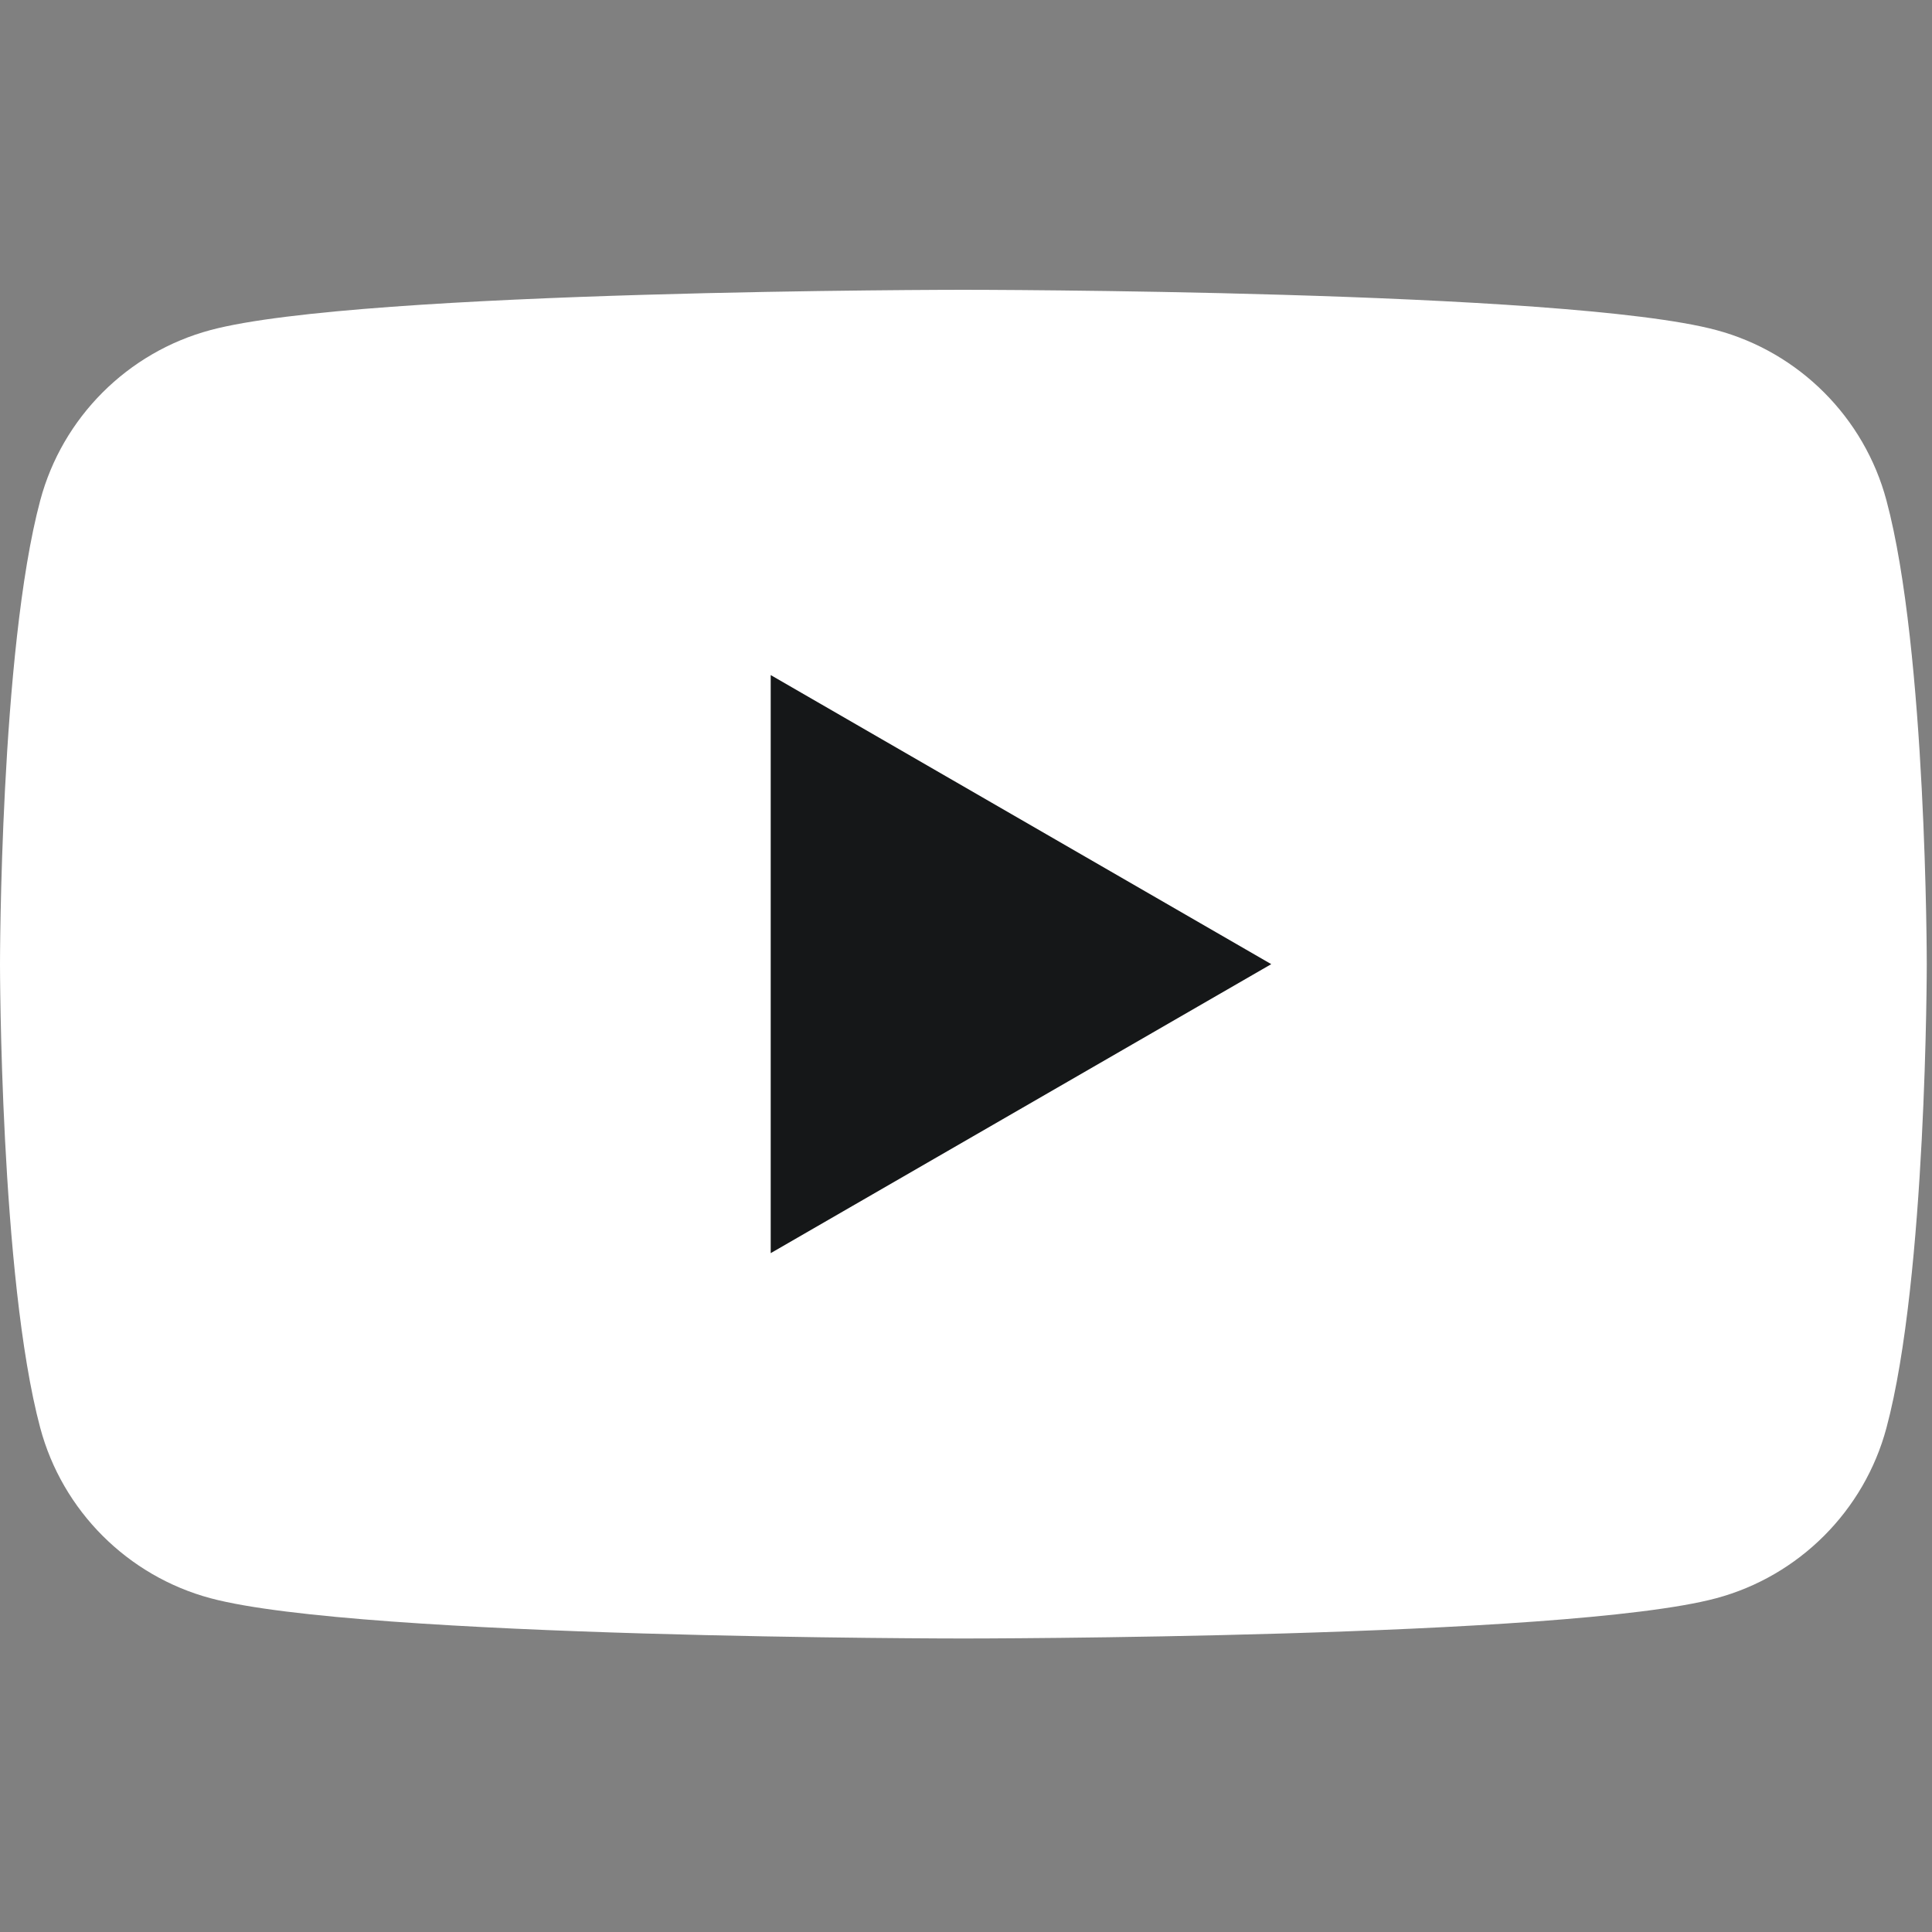
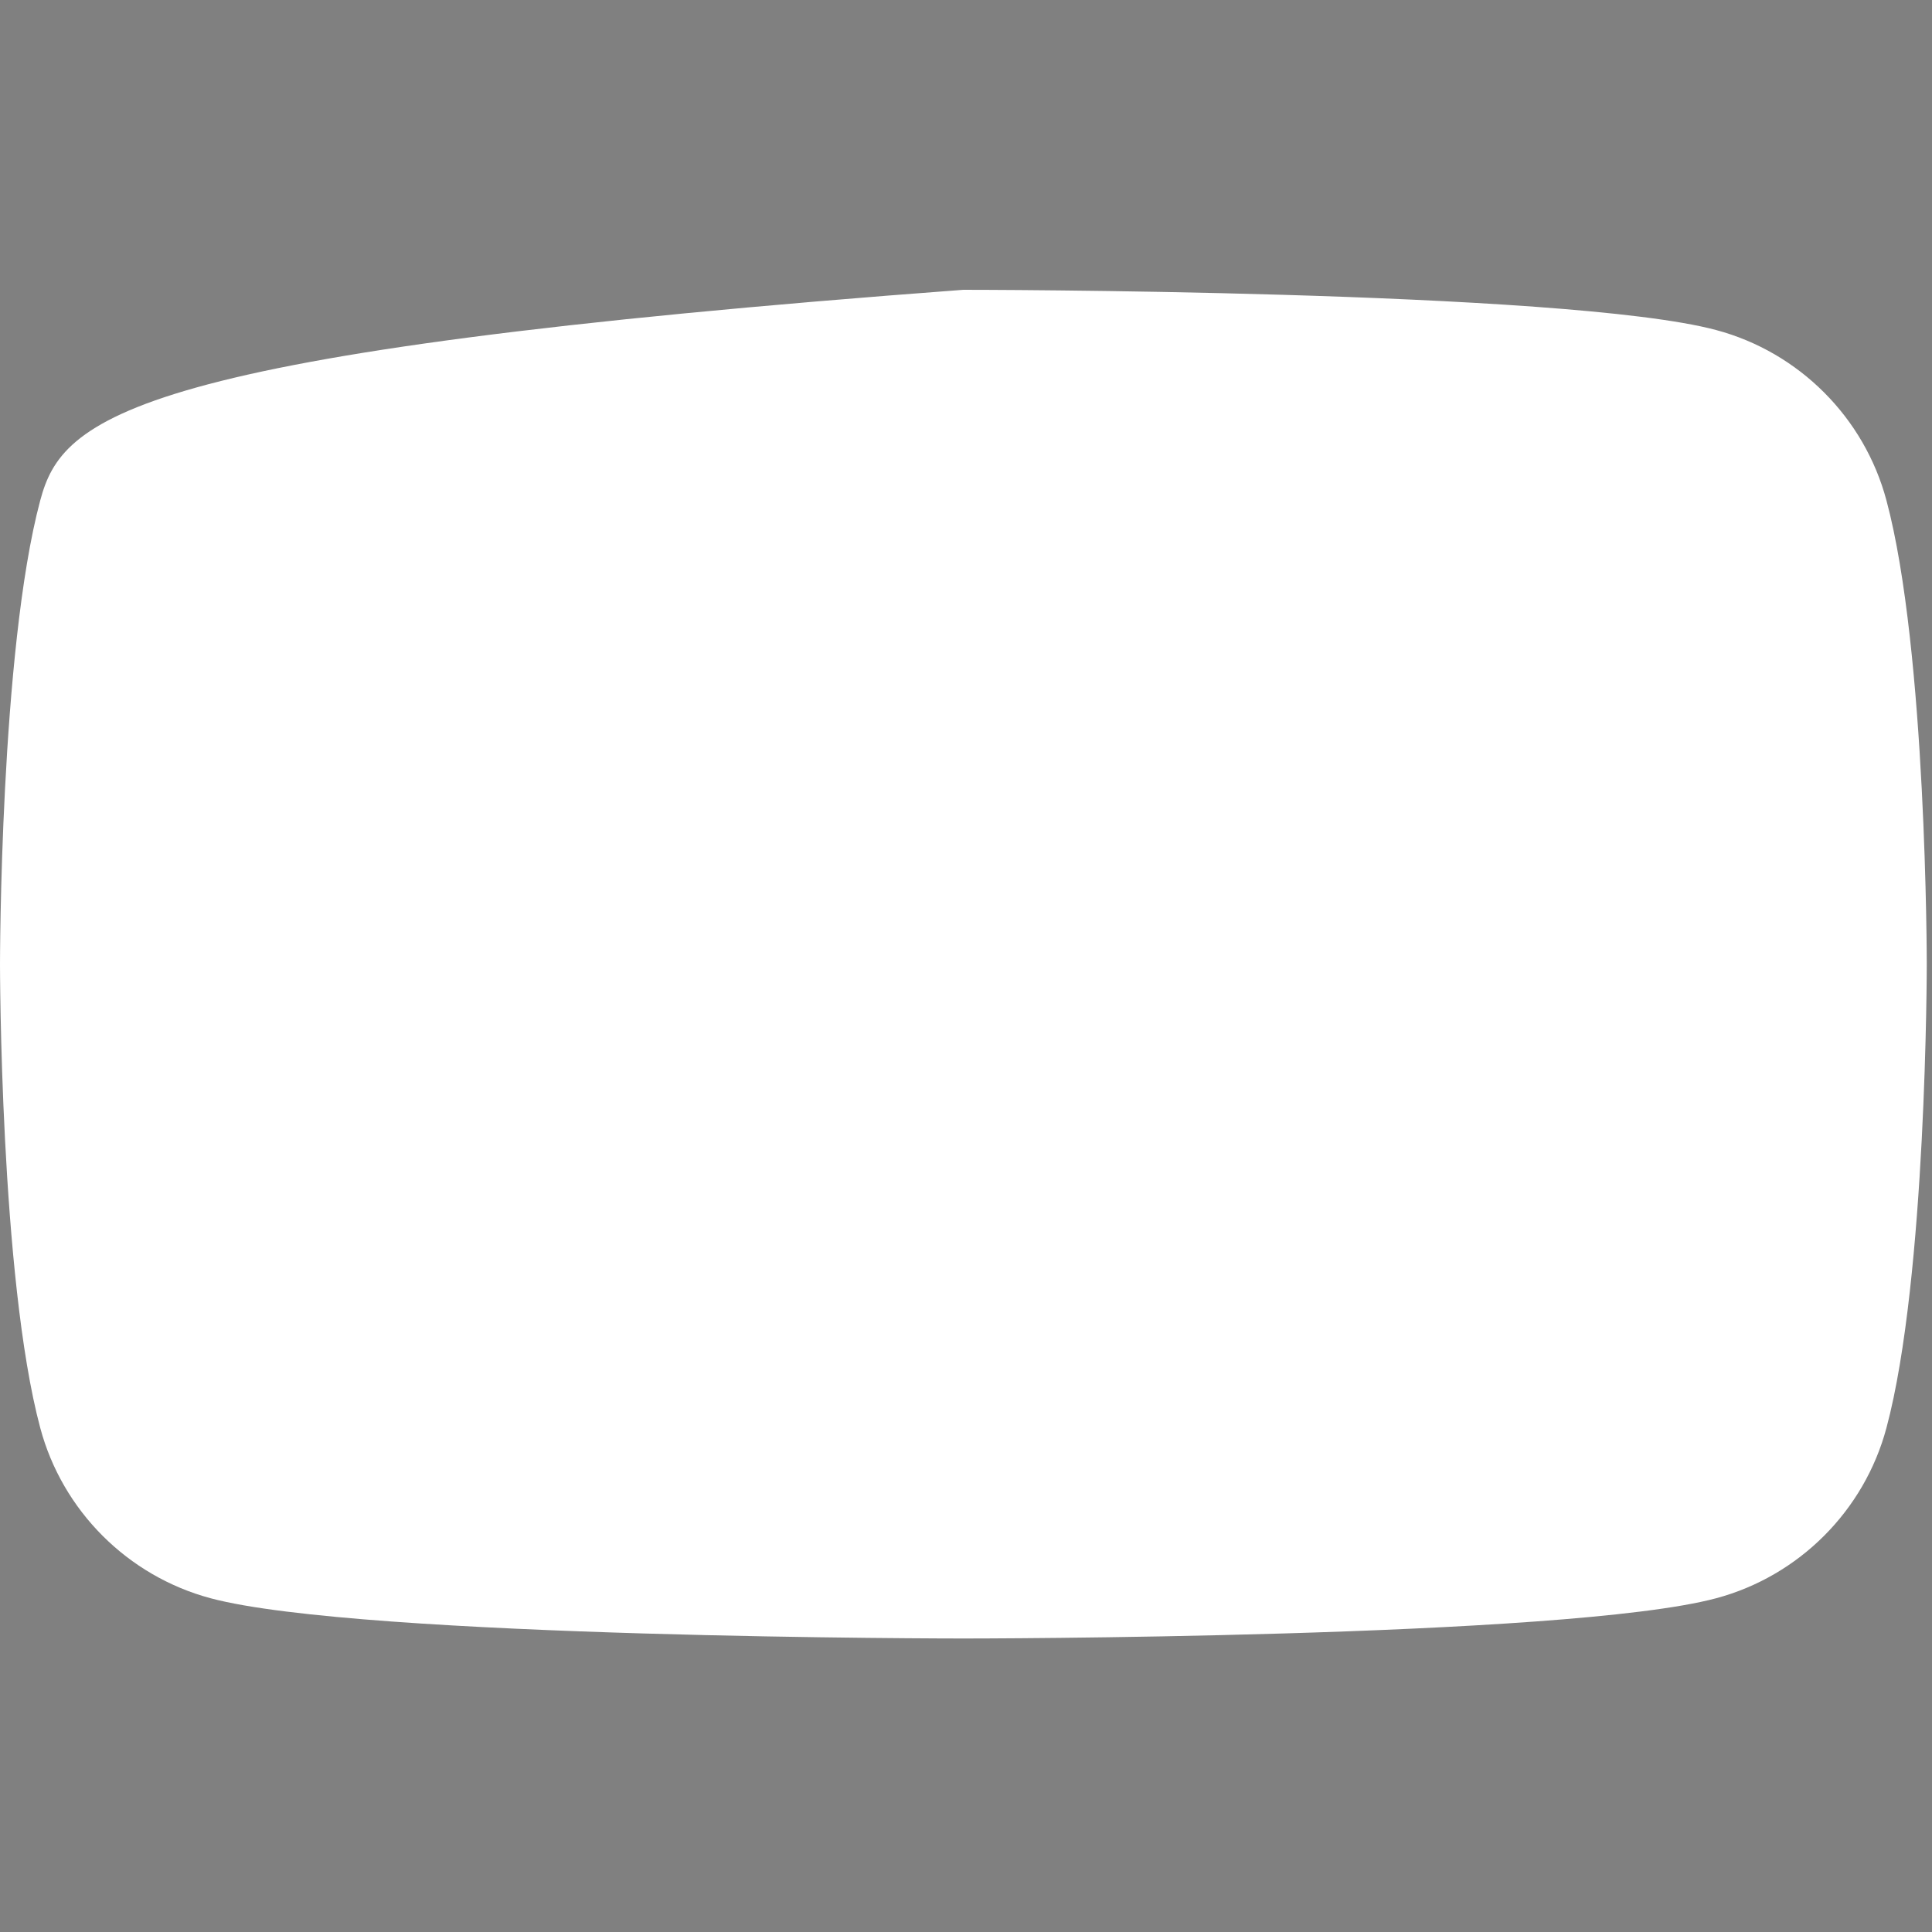
<svg xmlns="http://www.w3.org/2000/svg" width="24" height="24" viewBox="0 0 24 24" fill="none">
  <rect x="0" y="0" width="24" height="24" fill="#808080" stroke="none" />
-   <path fill-rule="evenodd" clip-rule="evenodd" d="M23.434 6.216C23.159 5.186 22.348 4.375 21.319 4.1C19.452 3.6 11.967 3.6 11.967 3.6C11.967 3.6 4.483 3.6 2.616 4.1C1.586 4.375 0.775 5.186 0.5 6.216C0 8.082 0 11.977 0 11.977C0 11.977 0 15.871 0.5 17.738C0.775 18.767 1.586 19.578 2.616 19.854C4.483 20.354 11.967 20.354 11.967 20.354C11.967 20.354 19.452 20.354 21.319 19.854C22.348 19.578 23.159 18.767 23.434 17.738C23.935 15.871 23.935 11.977 23.935 11.977C23.935 11.977 23.935 8.082 23.434 6.216Z" fill="white" />
-   <path fill-rule="evenodd" clip-rule="evenodd" d="M9.574 15.567L15.792 11.977L9.574 8.386V15.567Z" fill="#151718" />
+   <path fill-rule="evenodd" clip-rule="evenodd" d="M23.434 6.216C23.159 5.186 22.348 4.375 21.319 4.1C19.452 3.6 11.967 3.6 11.967 3.6C1.586 4.375 0.775 5.186 0.5 6.216C0 8.082 0 11.977 0 11.977C0 11.977 0 15.871 0.5 17.738C0.775 18.767 1.586 19.578 2.616 19.854C4.483 20.354 11.967 20.354 11.967 20.354C11.967 20.354 19.452 20.354 21.319 19.854C22.348 19.578 23.159 18.767 23.434 17.738C23.935 15.871 23.935 11.977 23.935 11.977C23.935 11.977 23.935 8.082 23.434 6.216Z" fill="white" />
</svg>